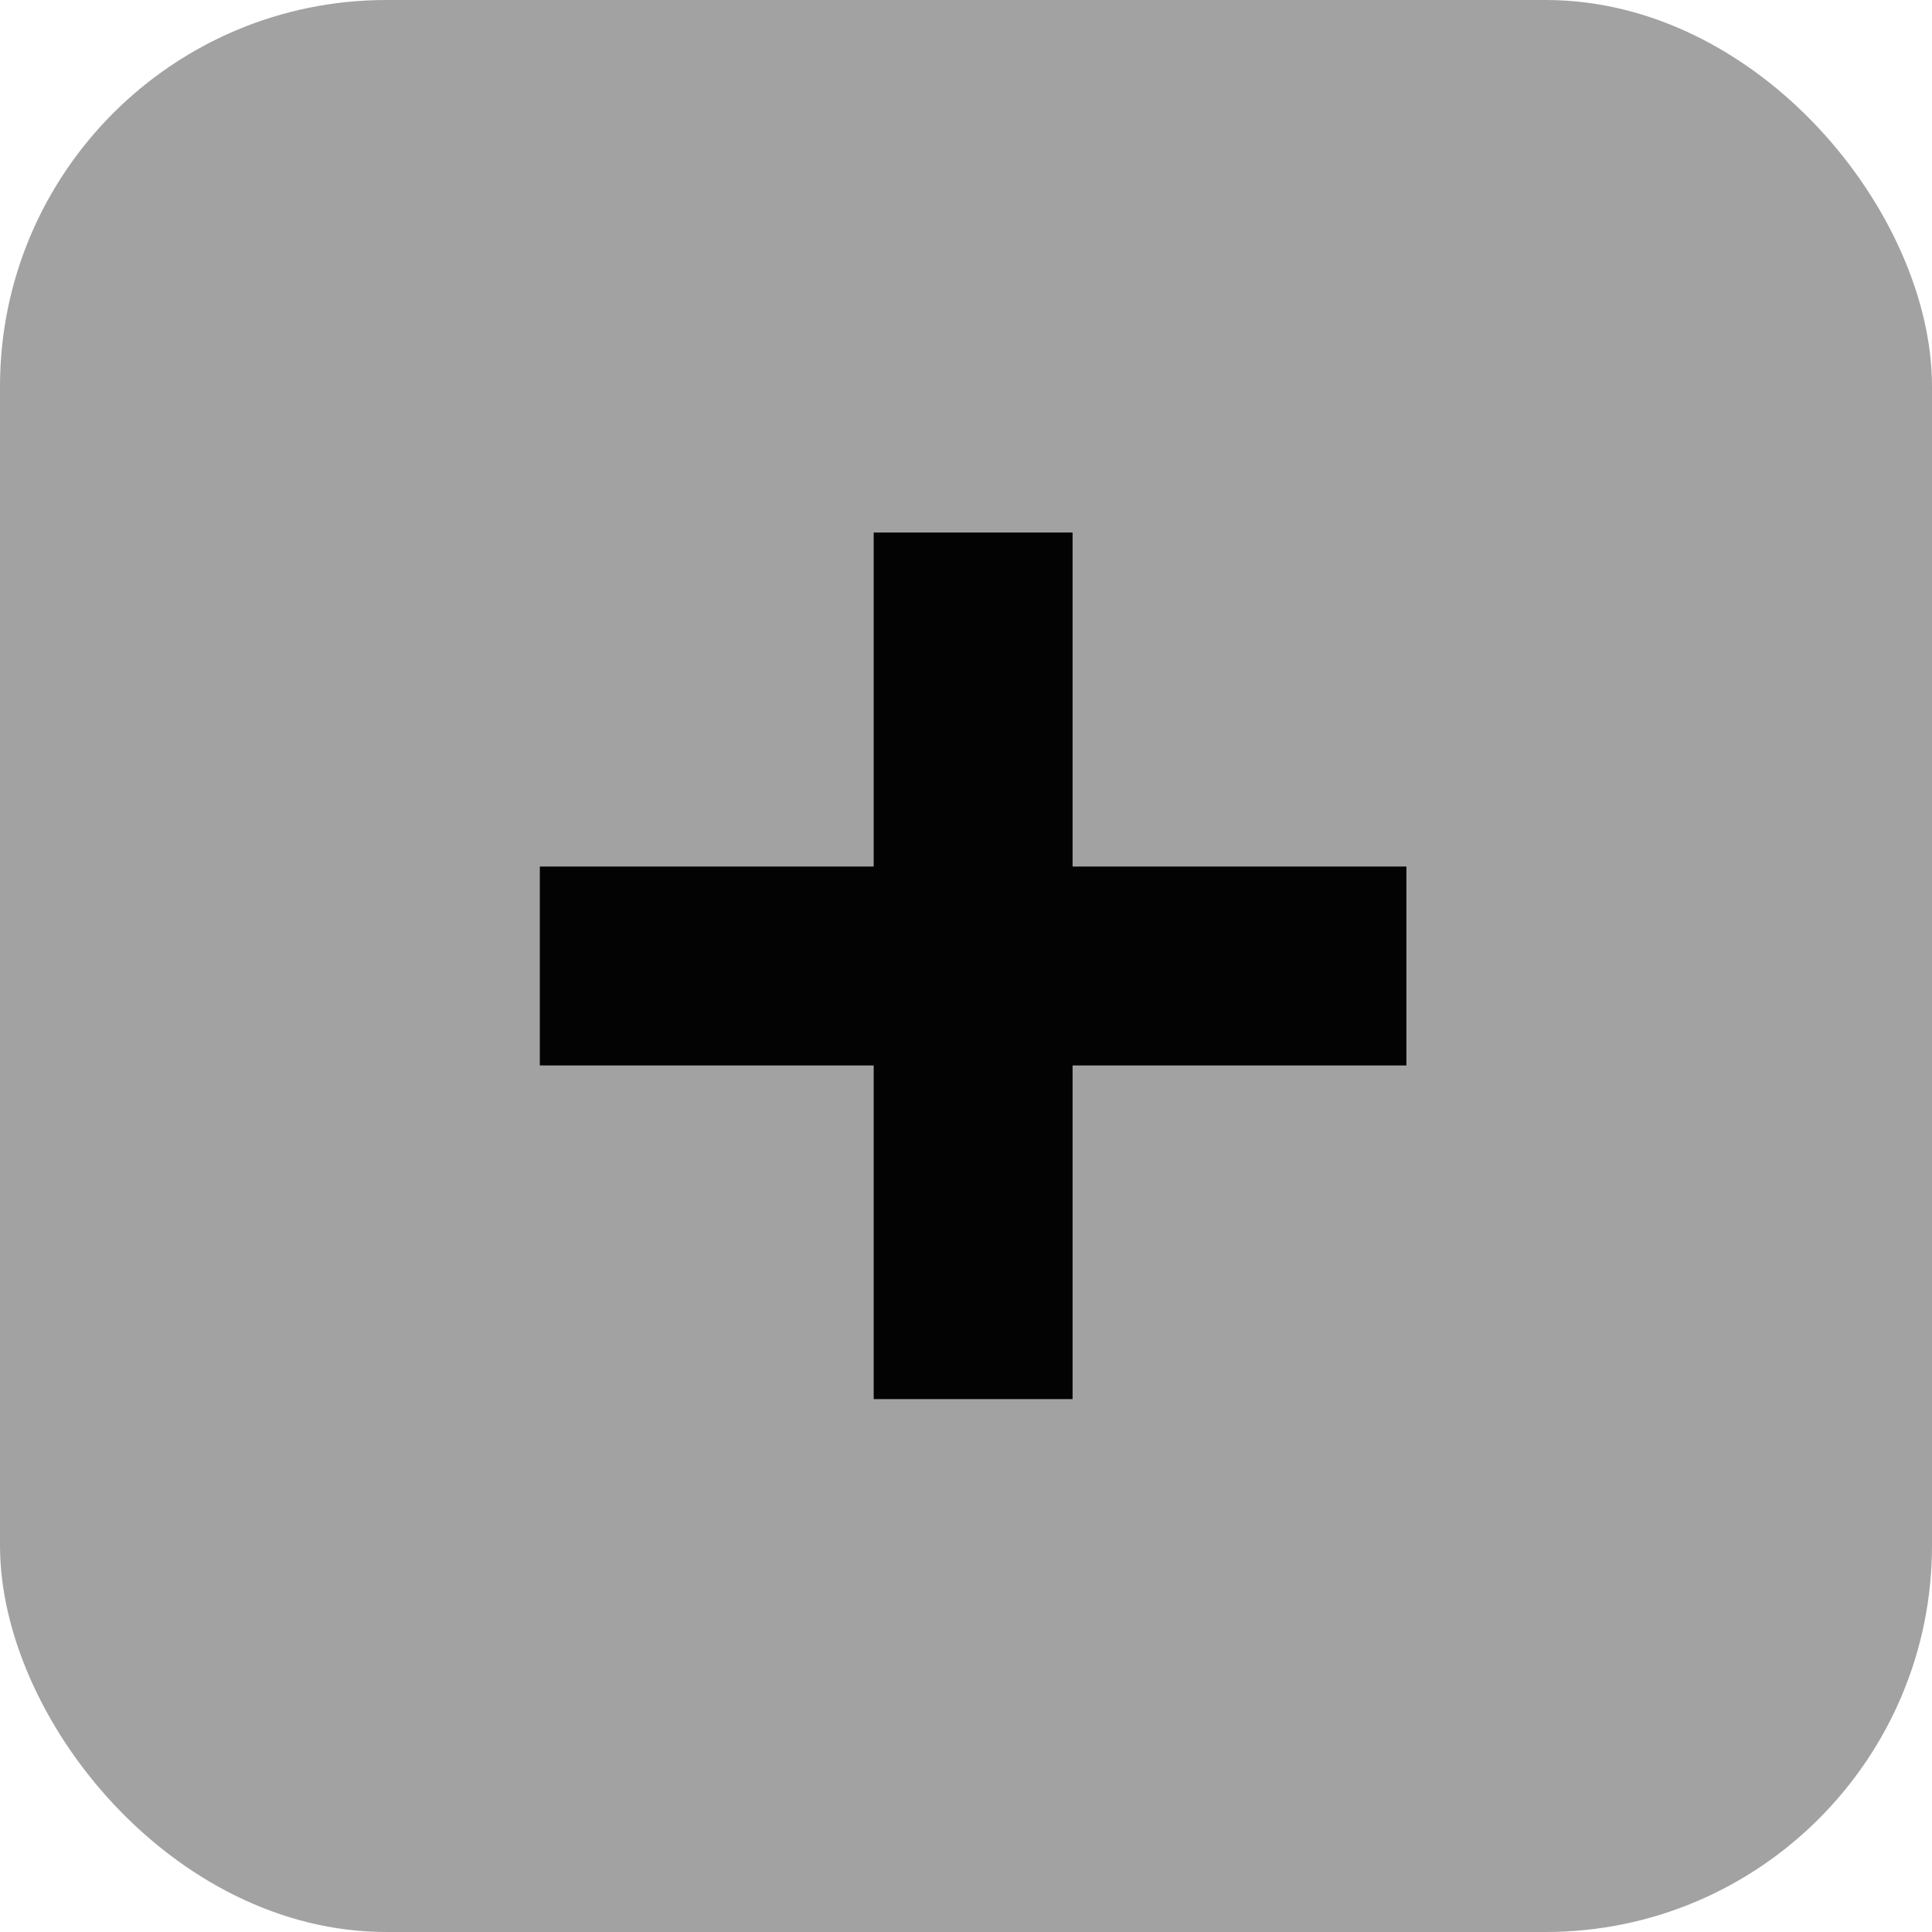
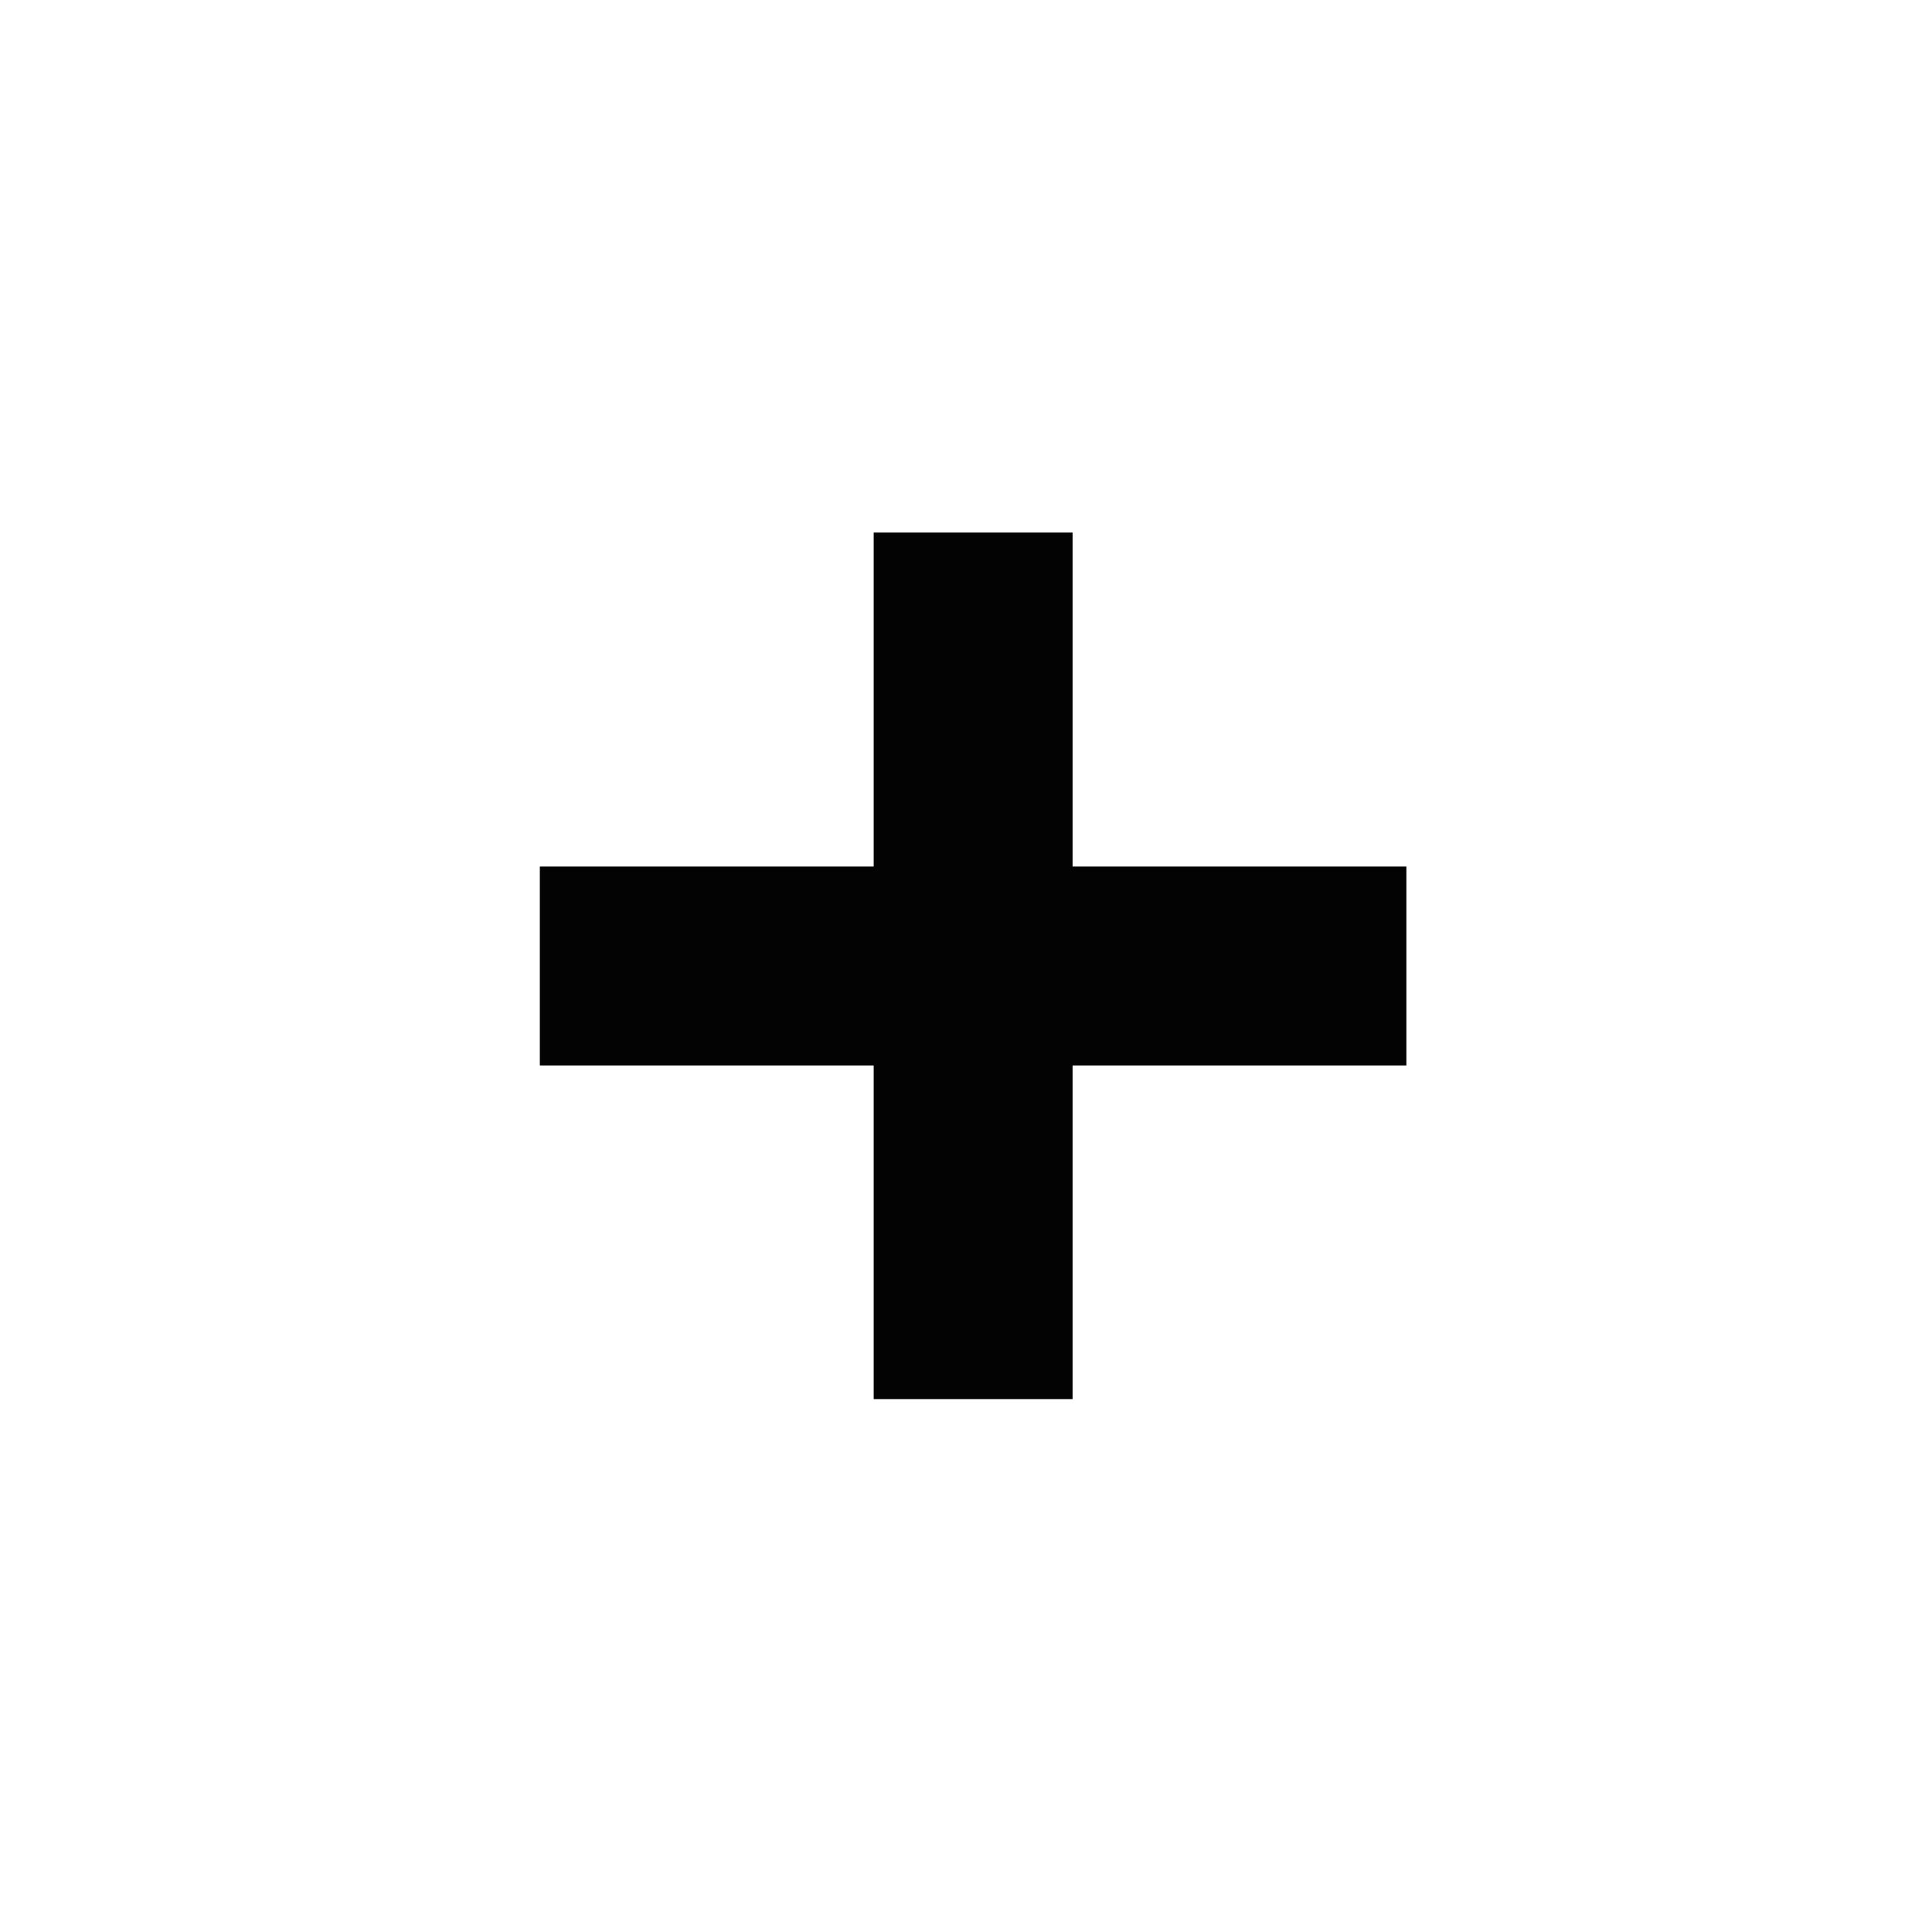
<svg xmlns="http://www.w3.org/2000/svg" width="36" height="36" viewBox="0 0 36 36" fill="none">
-   <rect width="36" height="36" rx="7.2" fill="#A2A2A2" />
  <path d="M10.059 18H26.206" stroke="#030303" stroke-width="3.706" />
  <path d="M18.133 26.07L18.133 9.923" stroke="#030303" stroke-width="3.706" />
</svg>